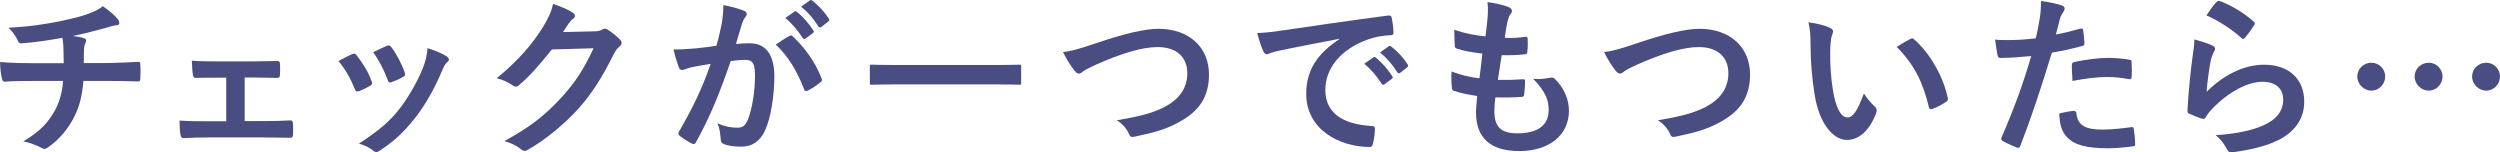
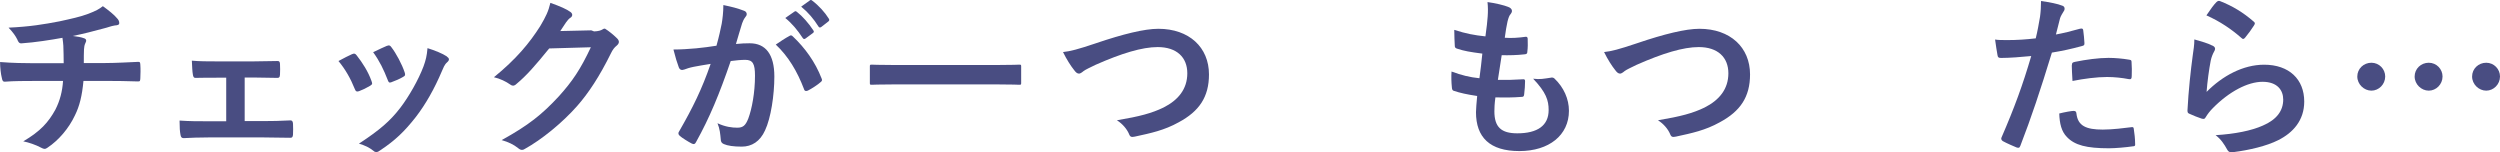
<svg xmlns="http://www.w3.org/2000/svg" id="_レイヤー_2" data-name="レイヤー 2" viewBox="0 0 421.16 25.63">
  <defs>
    <style>
      .cls-1 {
        fill: #494d82;
        stroke-width: 0px;
      }
    </style>
  </defs>
  <g id="data">
    <g>
      <path class="cls-1" d="M10.73,10.63c0-.93-.03-2.09-.06-2.93-.03-.38-.06-.75-.15-1.33-1.91.35-4.64.78-6.87.93-.44.06-.61-.32-.73-.64-.29-.58-.7-1.19-1.48-2,3.62-.17,5.89-.55,8.61-1.07,2-.44,3.45-.75,4.79-1.25,1.36-.52,1.86-.81,2.49-1.3.99.72,1.91,1.45,2.38,2.03.23.23.38.49.38.81s-.29.38-.75.41c-.61.09-1.22.35-1.83.49-1.77.49-3.54.93-5.25,1.28.75.09,1.42.2,1.88.38.23.06.38.2.38.41,0,.15-.09.29-.17.49-.12.26-.17.55-.2.99-.03.64-.03,1.31-.03,2.29h3.6c1.83,0,4.29-.15,5.6-.2.29,0,.29.15.32.46.06.75.03,1.65,0,2.32-.03.41-.03.52-.38.52-1.83-.06-3.51-.09-5.63-.09h-3.57c-.23,2.47-.64,4.21-1.45,5.83-1.01,2.15-2.73,4.18-4.61,5.42-.17.12-.32.2-.49.2-.15,0-.32-.06-.52-.17-1.04-.55-2.12-.9-3.07-1.1,2.9-1.71,4.23-3.19,5.42-5.36.75-1.48,1.16-3.02,1.28-4.81h-5.16c-1.04,0-3.19,0-4.61.12-.38.03-.46-.2-.55-.67-.15-.55-.29-1.74-.29-2.64,2.06.17,4.21.2,5.63.2h5.1Z" />
      <path class="cls-1" d="M41.21,20.4h3.07c1.48,0,3.1-.03,4.67-.12.26,0,.38.17.41.55.03.61.03,1.25,0,1.86-.03.38-.15.55-.49.52-1.51,0-3.22-.06-4.55-.06h-9.11c-1.74,0-3.04.06-4.26.12-.35,0-.49-.17-.55-.61-.09-.46-.15-1.16-.15-2.35,1.68.12,3.1.12,4.96.12h2.9v-7.34h-1.59c-1.19,0-2.23,0-3.57.03-.26.03-.41-.15-.46-.58-.09-.49-.12-1.28-.17-2.32,1.25.12,2.78.12,4.03.12h6.44c1.31,0,2.64-.06,3.92-.06.35-.03.44.15.46.49.03.58.03,1.22,0,1.8-.03.46-.15.58-.58.55-1.13,0-2.58-.06-3.77-.06h-1.6v7.34Z" />
      <path class="cls-1" d="M59.33,9.12c.32-.15.52-.12.75.2,1.01,1.28,1.94,2.75,2.49,4.29.06.2.12.32.12.44,0,.17-.12.26-.35.41-.7.41-1.19.64-1.86.9-.41.15-.58,0-.73-.41-.67-1.68-1.57-3.28-2.73-4.67.99-.55,1.68-.87,2.29-1.16ZM75.25,9.5c.23.17.38.32.38.49s-.09.32-.32.52c-.44.38-.64.96-.87,1.48-1.25,2.96-2.75,5.6-4.38,7.71-1.91,2.44-3.51,3.97-5.97,5.6-.23.17-.46.32-.7.32-.15,0-.32-.06-.46-.2-.73-.58-1.39-.9-2.46-1.22,3.48-2.29,5.22-3.77,6.96-6.03,1.45-1.89,3.07-4.73,3.92-6.99.38-1.07.55-1.71.67-3.07,1.22.38,2.52.9,3.25,1.39ZM65.19,7.73c.32-.15.52-.12.75.23.78,1.01,1.77,2.84,2.23,4.23.15.44.09.58-.29.78-.55.32-1.19.61-2,.9-.32.12-.44-.03-.58-.44-.67-1.71-1.33-3.1-2.44-4.64,1.16-.55,1.83-.87,2.32-1.07Z" />
-       <path class="cls-1" d="M100.08,5.29c.75-.03,1.13-.15,1.45-.35.12-.09.23-.12.38-.12s.29.06.46.17c.73.46,1.39,1.01,1.97,1.57.26.23.38.46.38.67,0,.23-.15.44-.35.61-.41.32-.7.72-.96,1.25-1.94,3.94-3.8,6.76-5.74,8.96-2.49,2.81-5.94,5.63-8.82,7.22-.17.12-.32.15-.46.15-.23,0-.44-.12-.67-.32-.73-.58-1.62-1.01-2.75-1.33,4.52-2.49,6.81-4.32,9.66-7.4,2.29-2.55,3.62-4.52,5.37-8.24l-7.02.2c-2.38,2.93-3.83,4.58-5.48,5.95-.2.2-.41.32-.61.32-.15,0-.29-.06-.44-.17-.73-.52-1.8-1.04-2.78-1.25,3.77-3.07,6-5.77,7.8-8.61.96-1.62,1.39-2.52,1.71-3.92,1.65.58,2.75,1.07,3.39,1.54.2.15.29.32.29.49s-.09.35-.32.49c-.29.17-.49.49-.73.78-.32.49-.61.93-.96,1.45l5.22-.12Z" />
+       <path class="cls-1" d="M100.08,5.29c.75-.03,1.13-.15,1.45-.35.12-.09.23-.12.38-.12c.73.46,1.39,1.01,1.97,1.57.26.23.38.46.38.67,0,.23-.15.44-.35.61-.41.32-.7.72-.96,1.25-1.94,3.94-3.8,6.76-5.74,8.96-2.49,2.81-5.94,5.63-8.82,7.22-.17.12-.32.15-.46.15-.23,0-.44-.12-.67-.32-.73-.58-1.62-1.01-2.75-1.33,4.52-2.49,6.81-4.32,9.66-7.4,2.29-2.55,3.62-4.52,5.37-8.24l-7.02.2c-2.38,2.93-3.83,4.58-5.48,5.95-.2.2-.41.32-.61.32-.15,0-.29-.06-.44-.17-.73-.52-1.8-1.04-2.78-1.25,3.77-3.07,6-5.77,7.8-8.61.96-1.62,1.39-2.52,1.71-3.92,1.65.58,2.75,1.07,3.39,1.54.2.15.29.32.29.49s-.09.35-.32.49c-.29.17-.49.49-.73.78-.32.49-.61.93-.96,1.45l5.22-.12Z" />
      <path class="cls-1" d="M121.57,4.07c.15-.87.29-2,.29-3.22,1.51.32,2.32.52,3.48.96.29.09.46.32.46.58,0,.15-.06.29-.2.44-.29.38-.44.7-.58,1.1-.38,1.19-.67,2.26-1.04,3.48.78-.09,1.65-.12,2.32-.12,2.7,0,4.15,1.89,4.15,5.6,0,3.13-.58,6.99-1.57,9.08-.84,1.86-2.23,2.73-3.92,2.73-1.39,0-2.38-.15-3.02-.43-.35-.15-.52-.38-.52-.81-.09-.93-.15-1.74-.55-2.7,1.31.61,2.44.75,3.33.75.96,0,1.39-.35,1.86-1.54.61-1.62,1.13-4.38,1.13-7.22,0-2.03-.38-2.67-1.65-2.67-.7,0-1.6.09-2.44.2-1.91,5.57-3.57,9.57-5.83,13.63-.17.38-.41.44-.75.26-.52-.26-1.65-.96-2-1.28-.15-.15-.23-.26-.23-.44,0-.09.03-.2.12-.32,2.32-4.03,3.83-7.1,5.31-11.37-1.13.17-2.06.35-2.84.49-.75.15-1.22.32-1.6.46-.41.15-.75.09-.93-.38-.26-.67-.58-1.71-.9-2.99,1.28,0,2.55-.09,3.83-.2,1.22-.12,2.29-.26,3.42-.44.46-1.65.67-2.67.87-3.65ZM133.05,6.02c.2-.12.35-.06.55.15,1.97,1.86,3.74,4.26,4.81,7.05.12.26.09.41-.12.58-.49.46-1.59,1.16-2.17,1.45-.29.15-.58.12-.67-.23-1.16-3.05-2.67-5.54-4.76-7.51.72-.49,1.57-1.07,2.35-1.48ZM133.83,1.96c.15-.12.26-.09.44.06.9.7,1.94,1.86,2.75,3.1.12.17.12.32-.09.46l-1.22.9c-.2.15-.35.12-.49-.09-.87-1.33-1.8-2.44-2.93-3.36l1.54-1.07ZM136.42.07c.17-.12.26-.09.44.06,1.07.81,2.12,1.97,2.75,2.99.12.17.15.35-.09.52l-1.16.9c-.23.17-.38.09-.49-.09-.78-1.25-1.71-2.35-2.9-3.33l1.45-1.04Z" />
      <path class="cls-1" d="M150.54,14.22c-2.61,0-3.51.06-3.68.06-.29,0-.32-.03-.32-.29v-2.81c0-.26.03-.29.32-.29.17,0,1.07.06,3.68.06h17.49c2.61,0,3.51-.06,3.68-.06.29,0,.32.03.32.29v2.81c0,.26-.03.29-.32.29-.17,0-1.07-.06-3.68-.06h-17.49Z" />
      <path class="cls-1" d="M184.7,7.26c4.47-1.51,8.09-2.41,10.44-2.41,5.19,0,8.53,3.13,8.53,7.69,0,3.8-1.65,6.21-5.1,8.06-2.44,1.36-4.7,1.83-7.37,2.41-.58.12-.81.09-1.01-.46-.35-.81-1.07-1.68-2.03-2.29,3.83-.64,5.89-1.19,7.86-2.15,2.47-1.25,4-3.1,4-5.77s-1.77-4.41-4.99-4.41c-2.61,0-6.06,1.04-10.47,2.99-.93.46-1.65.78-2,1.04-.41.35-.64.44-.78.44-.29,0-.52-.17-.84-.61-.52-.64-1.25-1.77-1.86-3.02,1.28-.15,2.35-.41,5.63-1.51Z" />
-       <path class="cls-1" d="M225.62,6.54c-3.54.67-6.64,1.28-9.74,1.91-1.1.26-1.39.32-1.83.46-.2.09-.41.23-.64.23-.2,0-.44-.17-.55-.44-.38-.78-.7-1.8-1.07-3.13,1.48-.06,2.35-.17,4.61-.49,3.57-.52,9.95-1.48,17.43-2.46.44-.06.58.12.61.32.15.67.29,1.74.32,2.55,0,.35-.17.44-.55.44-1.36.09-2.29.23-3.54.64-4.93,1.68-7.4,5.08-7.4,8.56,0,3.74,2.67,5.77,7.71,6.09.46,0,.64.12.64.44,0,.75-.12,1.77-.32,2.49-.09.44-.2.61-.55.61-5.1,0-10.7-2.93-10.7-8.96,0-4.12,2.06-6.9,5.57-9.19v-.06ZM231.36,9.67c.15-.12.26-.09.44.06.9.7,1.94,1.86,2.75,3.1.12.17.12.32-.09.46l-1.22.9c-.2.14-.35.12-.49-.09-.87-1.33-1.8-2.44-2.93-3.36l1.54-1.07ZM233.94,7.79c.17-.12.26-.09.44.06,1.07.81,2.12,1.97,2.75,2.99.12.17.15.35-.09.52l-1.16.9c-.23.17-.38.09-.49-.09-.78-1.25-1.71-2.35-2.9-3.33l1.45-1.04Z" />
      <path class="cls-1" d="M251.75,18.75c0,2.67,1.16,3.71,3.86,3.71,3.39,0,5.28-1.3,5.28-3.92,0-1.62-.41-2.96-2.61-5.28,1.16.15,1.8,0,2.96-.17.2-.06.44-.03.61.12,1.6,1.51,2.46,3.48,2.46,5.45,0,4.12-3.36,6.79-8.35,6.79s-7.31-2.32-7.31-6.55c0-.61.09-1.42.2-2.73-1.74-.26-2.9-.52-3.94-.87-.2-.06-.29-.2-.32-.55-.09-.9-.12-1.8-.06-2.7,1.74.64,3.05.96,4.7,1.13.15-1.07.38-2.96.49-4.15-2.03-.26-3.07-.44-4.18-.81-.35-.09-.46-.23-.46-.49-.03-.7-.09-1.65-.09-2.7,1.97.64,3.36.9,5.25,1.1.23-1.68.32-2.47.38-3.34.06-.81.06-1.65-.03-2.44,1.33.17,2.84.55,3.48.81.41.14.64.41.64.67,0,.2-.09.38-.23.55-.2.2-.35.58-.52,1.25-.15.67-.32,1.65-.46,2.73,1.16.09,2.35,0,3.57-.17.2,0,.29.15.29.35.03.7.03,1.51-.06,2.17,0,.32-.12.41-.46.44-1.28.15-2.58.17-3.86.15-.17,1.02-.46,2.99-.64,4.15,1.54.03,2.73,0,4.12-.09.38-.06.46.06.46.32,0,.52-.06,1.57-.15,2.18-.03.35-.12.46-.41.46-1.45.12-2.96.12-4.44.09-.15,1.13-.17,1.83-.17,2.35Z" />
      <path class="cls-1" d="M275.85,7.26c4.47-1.51,8.09-2.41,10.44-2.41,5.19,0,8.53,3.13,8.53,7.69,0,3.8-1.65,6.21-5.1,8.06-2.44,1.36-4.7,1.83-7.37,2.41-.58.12-.81.09-1.01-.46-.35-.81-1.07-1.68-2.03-2.29,3.83-.64,5.89-1.19,7.86-2.15,2.47-1.25,4-3.1,4-5.77s-1.77-4.41-4.99-4.41c-2.61,0-6.06,1.04-10.47,2.99-.93.46-1.65.78-2,1.04-.41.35-.64.44-.78.44-.29,0-.52-.17-.84-.61-.52-.64-1.25-1.77-1.86-3.02,1.28-.15,2.35-.41,5.63-1.51Z" />
-       <path class="cls-1" d="M308.35,4.74c.26.12.46.32.46.52,0,.17-.09.46-.23.81-.12.35-.26,1.59-.26,2.84,0,1.86.06,3.94.52,6.61.41,2.29,1.16,4.26,2.38,4.26.93,0,1.65-1.02,2.78-4.03.64,1.01,1.28,1.68,1.86,2.23.35.32.35.67.2,1.07-1.1,2.96-2.9,4.52-4.93,4.52-2.26,0-4.64-2.67-5.42-7.57-.46-2.76-.7-5.77-.7-8.44,0-1.59-.06-2.47-.35-3.8,1.39.17,2.81.52,3.68.96ZM321.81,6.57c.12-.06.23-.12.32-.12.12,0,.2.06.32.17,2.64,2.29,4.96,6.29,5.68,9.92.09.38-.09.49-.32.64-.75.49-1.48.9-2.26,1.16-.35.12-.55.03-.61-.32-.99-4.15-2.46-7.16-5.42-10.12,1.1-.7,1.83-1.1,2.29-1.33Z" />
      <path class="cls-1" d="M350.49,4.83c.32-.09.44.06.46.29.09.64.17,1.48.2,2.09.03.38-.06.46-.43.55-1.8.49-3.28.81-5.05,1.1-1.97,6.44-3.45,10.88-5.31,15.69-.15.41-.32.38-.64.29-.29-.12-1.71-.72-2.32-1.07-.23-.15-.32-.38-.23-.58,2.2-5.08,3.6-8.9,5.02-13.75-1.68.17-3.71.32-5.07.32-.44,0-.55-.09-.61-.46-.12-.61-.26-1.59-.41-2.64.61.09.96.09,2.15.09,1.45,0,3.02-.09,4.7-.29.29-1.16.52-2.44.72-3.62.12-.87.17-1.74.17-2.67,1.54.23,2.73.44,3.65.81.23.09.32.29.32.46,0,.12,0,.26-.15.46-.23.41-.46.7-.61,1.16-.29,1.04-.49,2.03-.7,2.75,1.13-.2,2.7-.58,4.12-.99ZM349.36,18.69c.29,0,.41.12.44.41.23,2.12,1.65,2.73,4.44,2.73,1.62,0,3.71-.26,4.87-.41.23-.03.32.03.35.26.12.75.23,1.74.23,2.52.03.35,0,.44-.46.46-.99.15-2.87.32-3.94.32-3.8,0-5.77-.52-7.08-1.89-.93-.93-1.25-2.29-1.3-3.97.9-.23,2.09-.44,2.46-.44ZM349.04,11c0-.41.09-.49.52-.58,1.83-.38,3.97-.67,5.65-.67,1.13,0,2.38.12,3.39.29.41.06.49.09.49.44.06.73.06,1.54.03,2.32,0,.49-.15.61-.55.52-1.02-.2-2.35-.35-3.6-.35-1.74,0-3.94.29-5.83.67-.06-1.02-.12-2.06-.12-2.64Z" />
      <path class="cls-1" d="M372.7,7.67c.32.15.46.32.46.55,0,.15-.06.29-.15.44-.26.46-.46.99-.58,1.54-.29,1.48-.58,3.62-.7,5.28,2.67-2.7,6.15-4.58,9.69-4.58,4.23,0,6.76,2.47,6.76,6.21,0,3.16-1.88,5.25-4.38,6.5-1.94.99-4.93,1.68-7.42,2-.64.09-.9.06-1.16-.38-.55-.99-1.07-1.77-1.97-2.46,3.25-.2,6.03-.75,7.97-1.62,2.35-1.01,3.42-2.52,3.42-4.38,0-1.57-.99-2.99-3.48-2.99s-5.63,1.65-8.35,4.41c-.52.52-.9,1.01-1.25,1.59-.17.29-.29.29-.67.2-.67-.23-1.36-.49-1.97-.78-.29-.12-.41-.17-.41-.58.17-3.36.55-6.79.9-9.37.12-.87.26-1.62.26-2.61,1.13.32,2.35.67,3.02,1.04ZM373.43.33c.15-.15.32-.23.55-.15,2.15.84,3.94,1.94,5.68,3.45.15.12.2.2.2.32,0,.09-.06.2-.15.35-.38.61-.99,1.45-1.48,2.03-.12.15-.23.23-.32.23-.12,0-.2-.06-.35-.2-1.62-1.42-3.57-2.76-5.86-3.77.7-1.04,1.25-1.8,1.71-2.26Z" />
      <path class="cls-1" d="M401.82,12.89c0,1.31-1.07,2.38-2.32,2.38s-2.38-1.07-2.38-2.38,1.07-2.32,2.38-2.32,2.32,1.07,2.32,2.32ZM411.48,12.89c0,1.31-1.07,2.38-2.32,2.38s-2.38-1.07-2.38-2.38,1.07-2.32,2.38-2.32,2.32,1.07,2.32,2.32ZM421.16,12.89c0,1.31-1.07,2.38-2.32,2.38s-2.38-1.07-2.38-2.38,1.07-2.32,2.38-2.32,2.32,1.07,2.32,2.32Z" />
    </g>
  </g>
</svg>